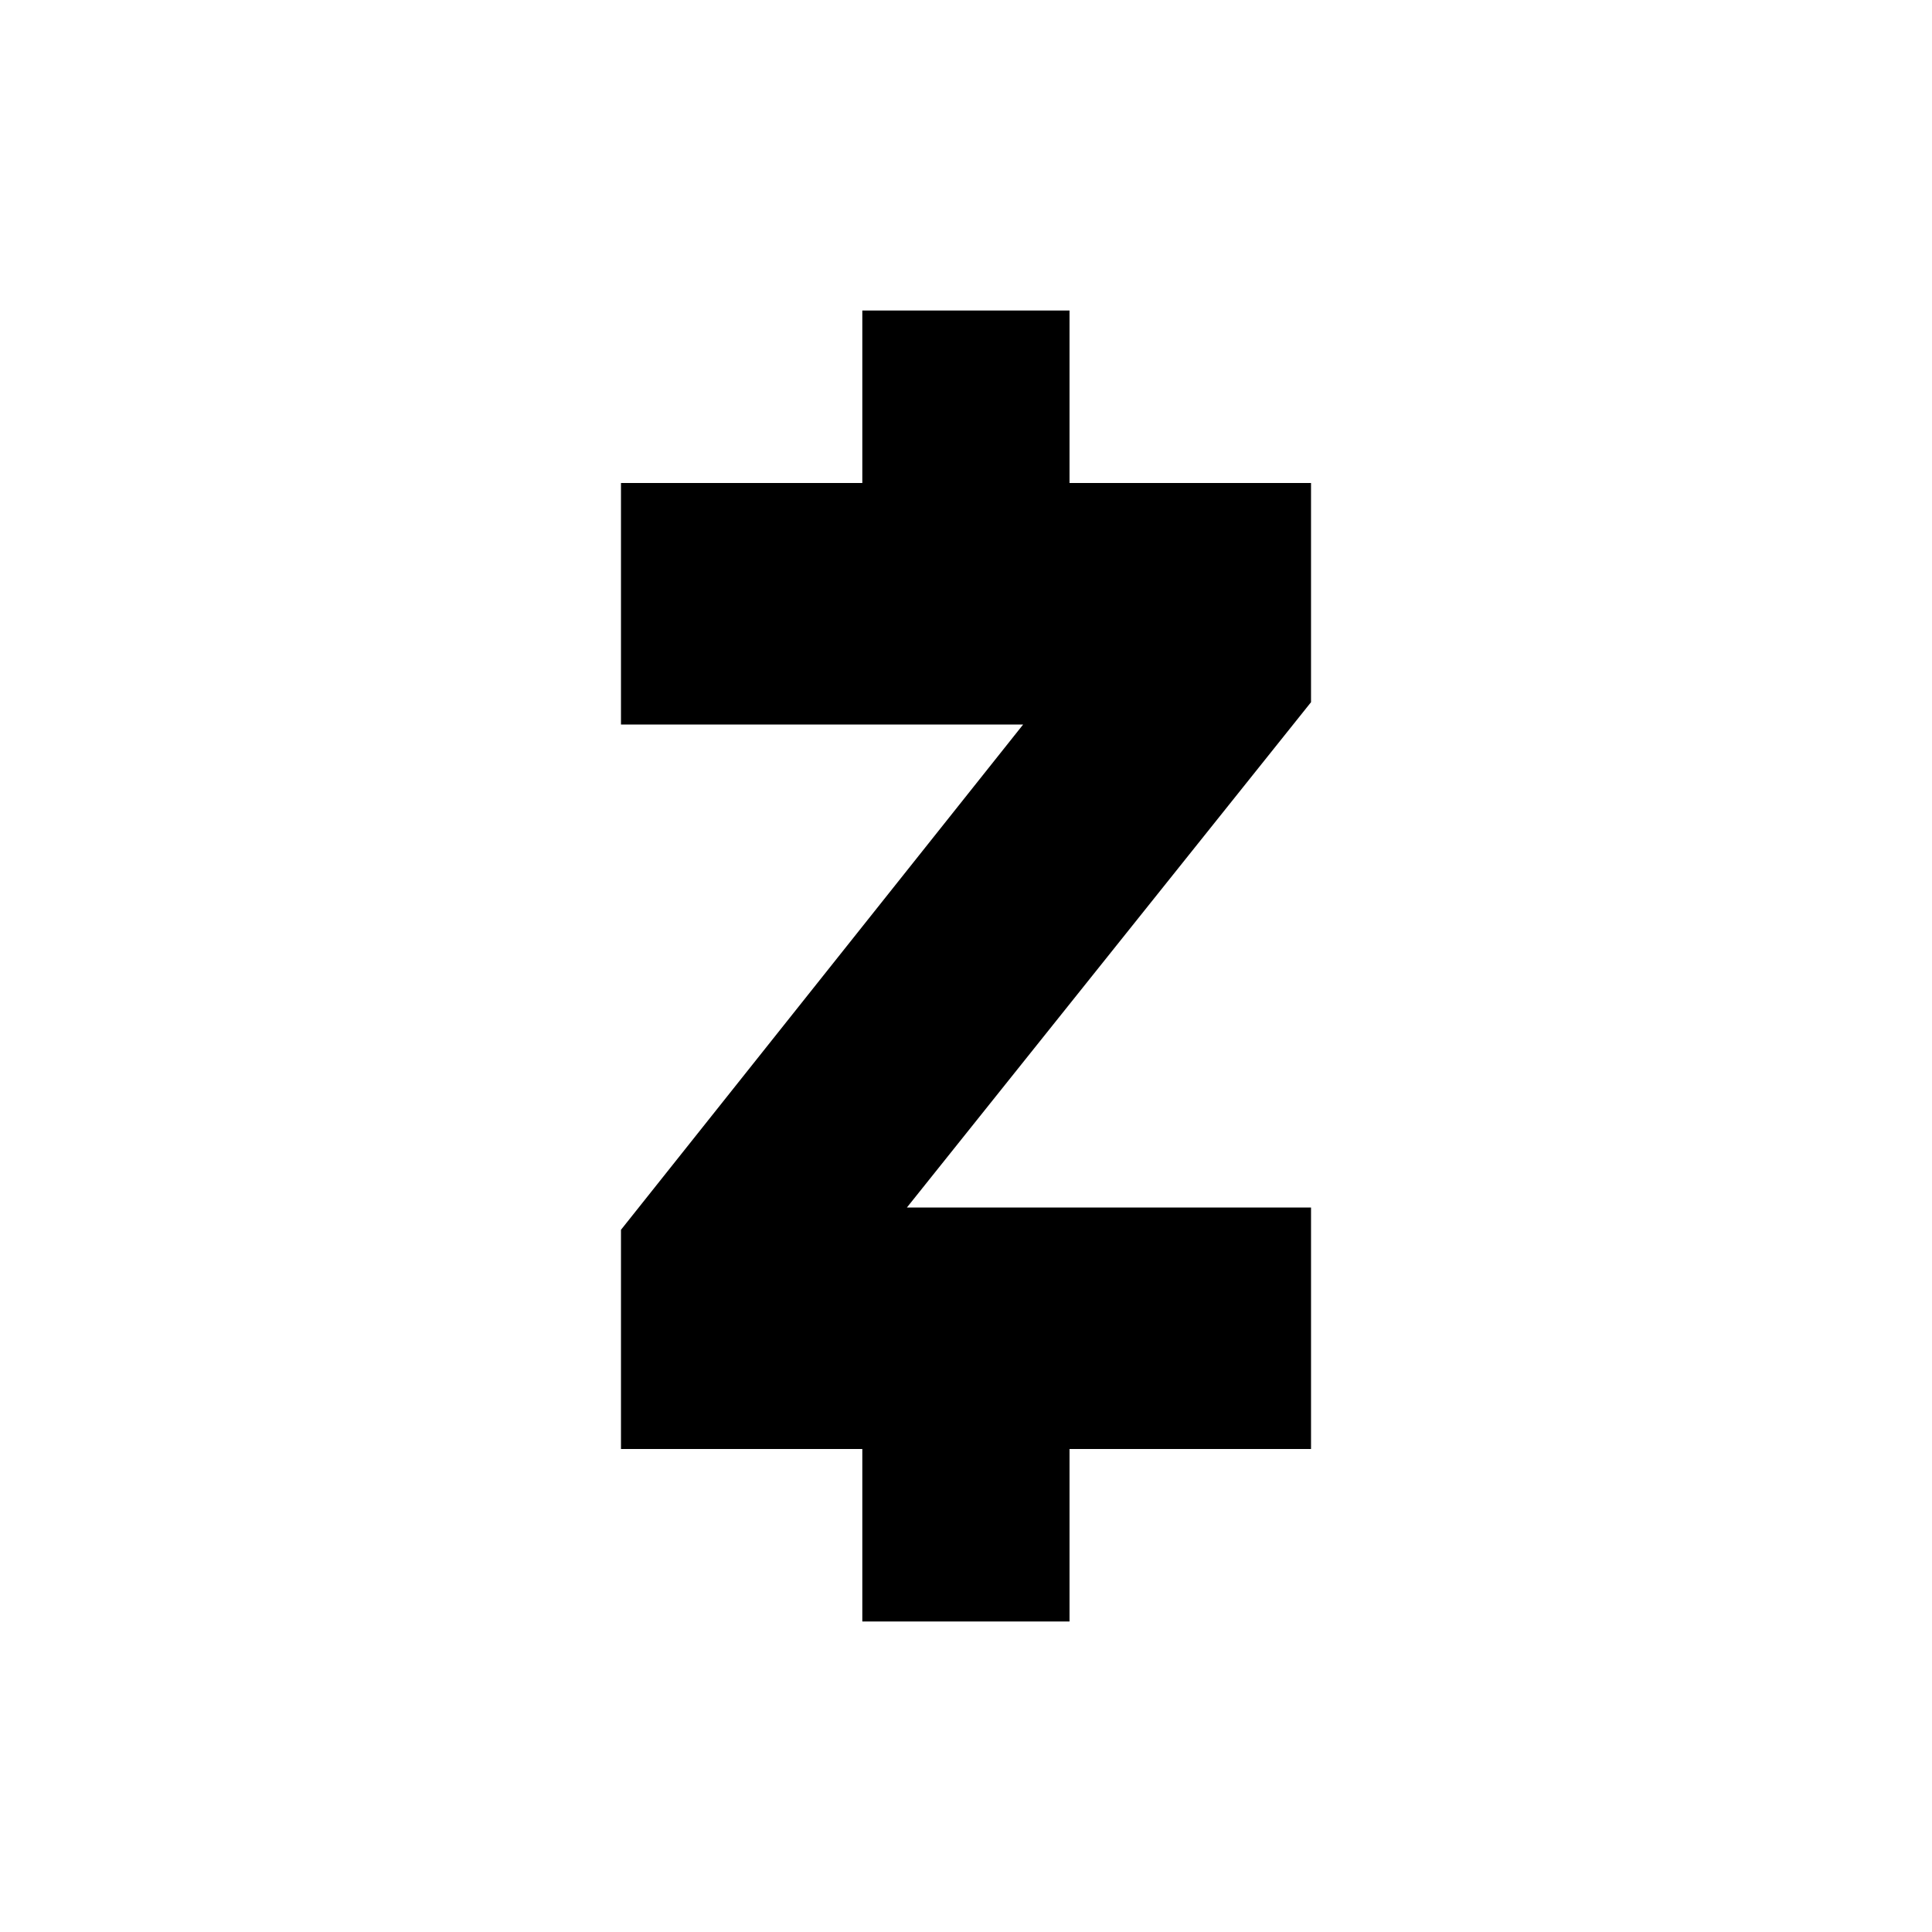
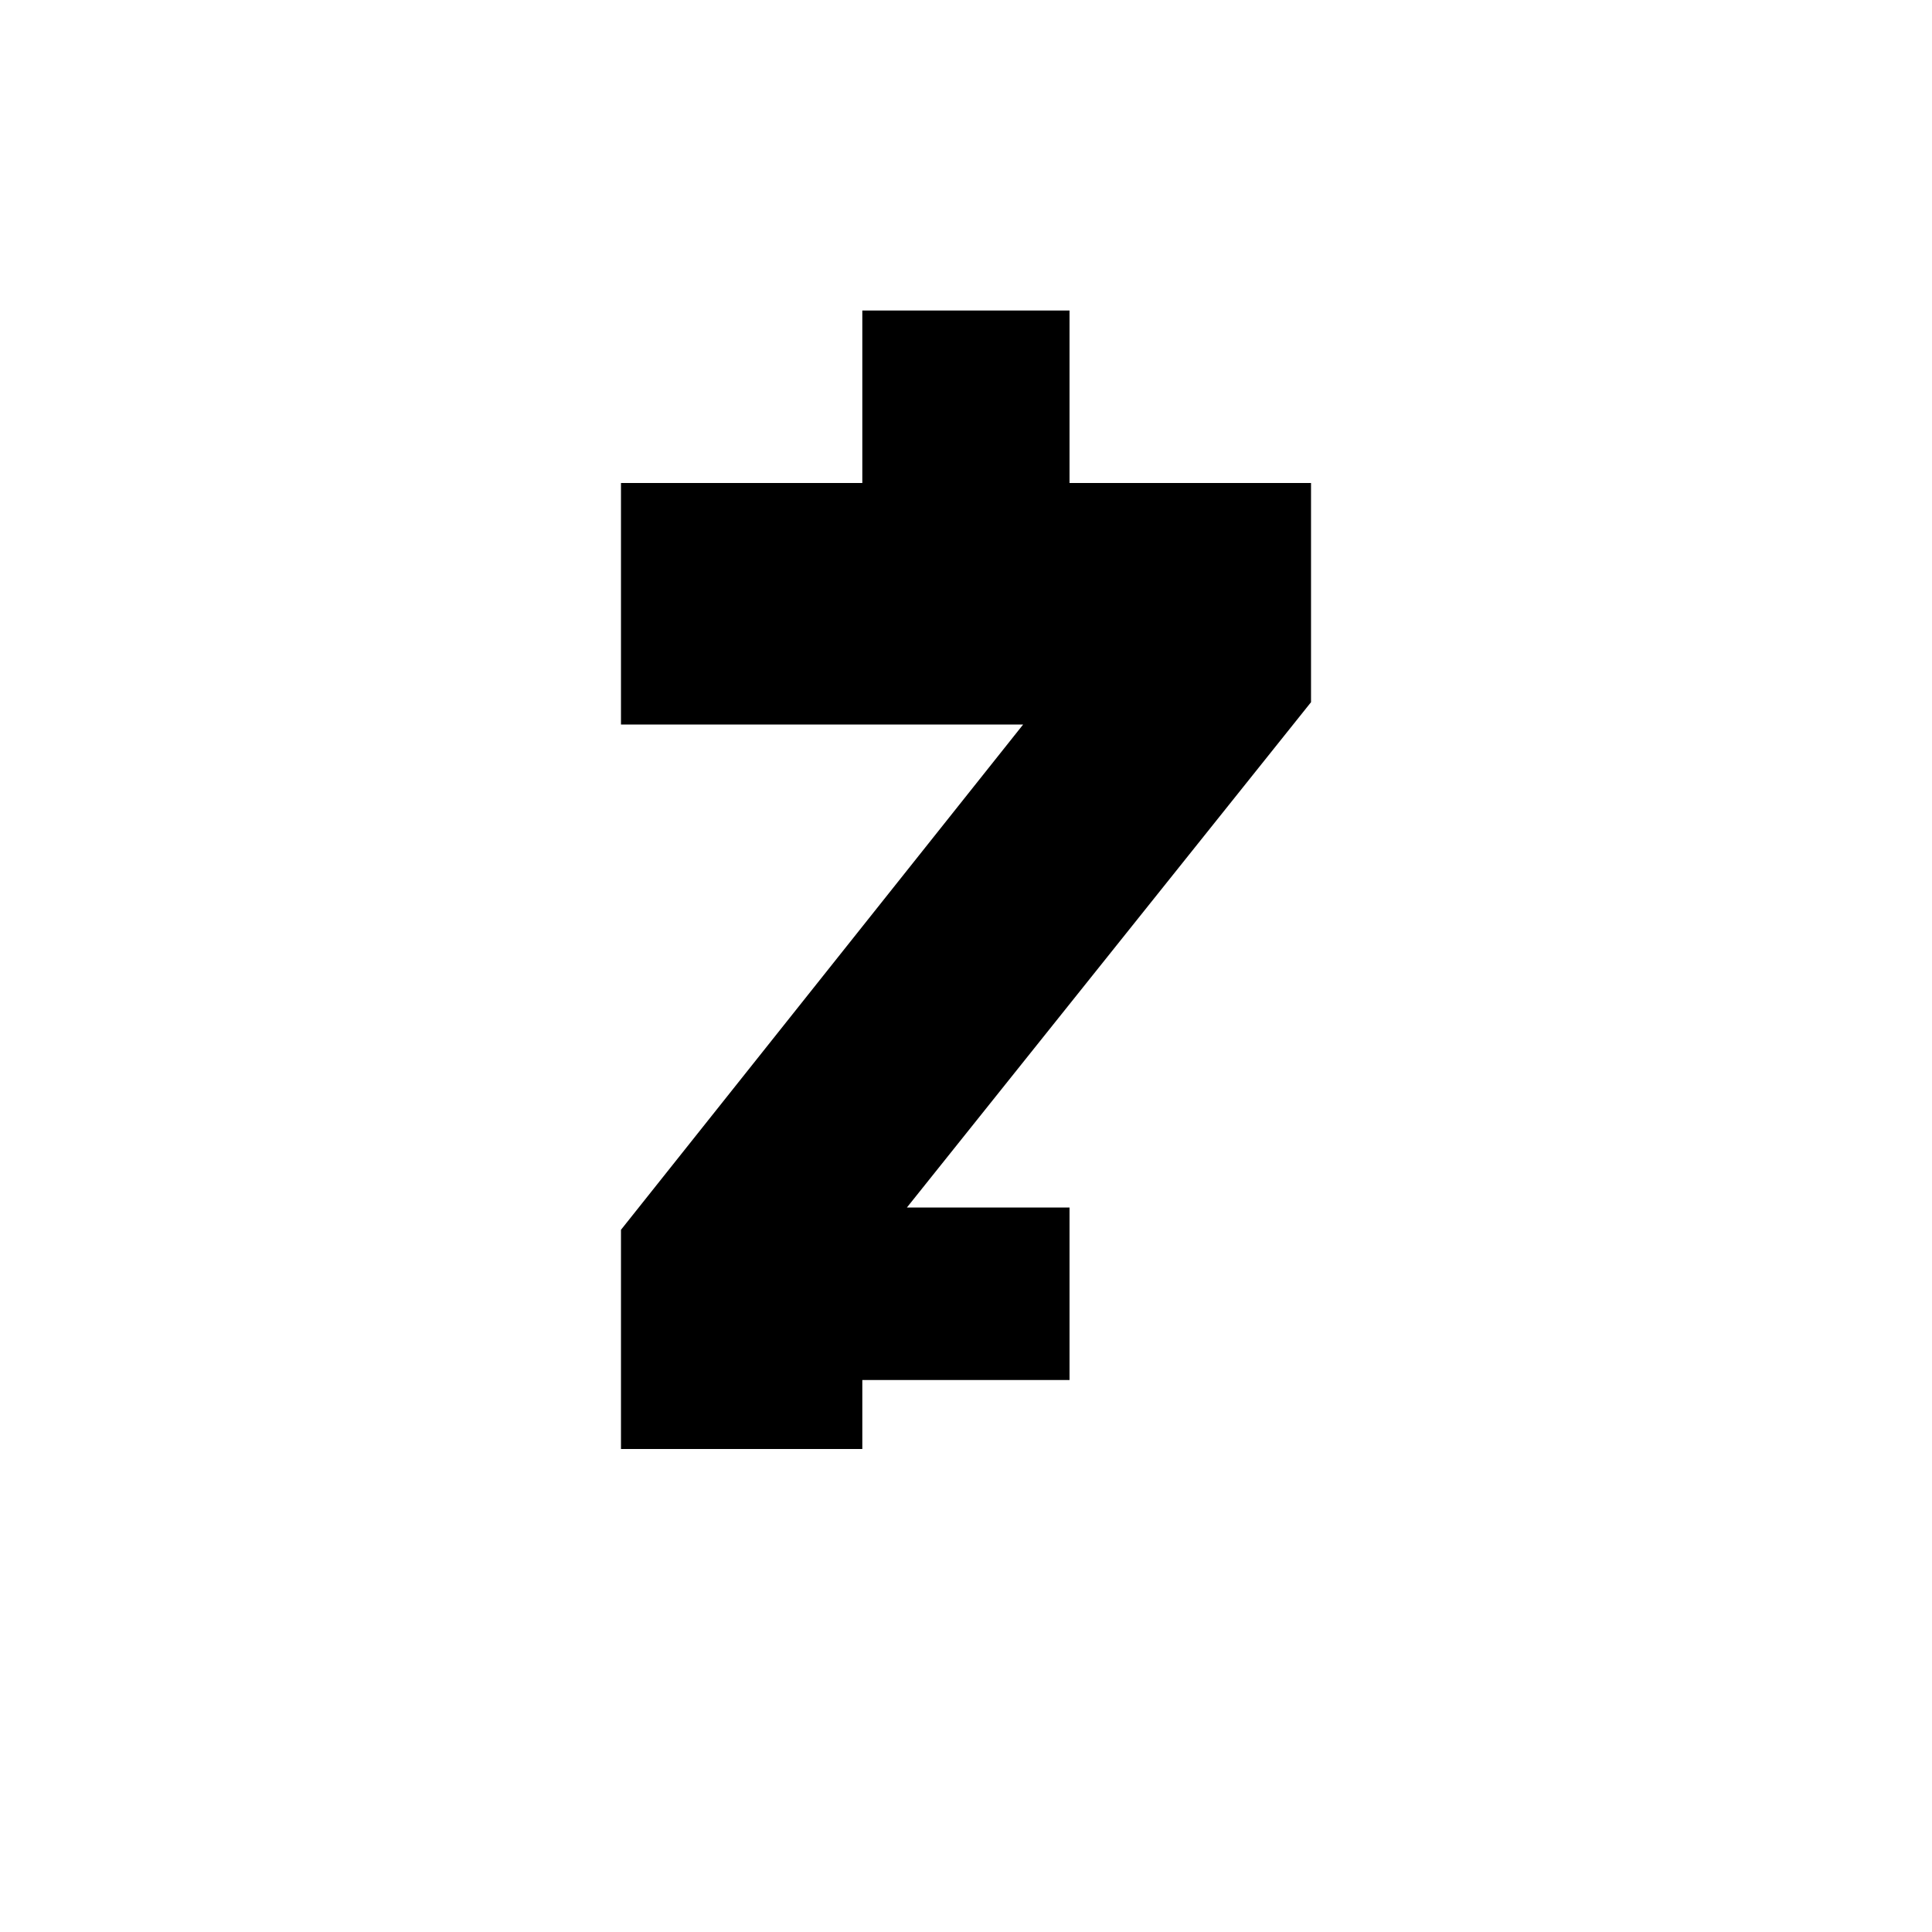
<svg xmlns="http://www.w3.org/2000/svg" width="800" height="800" viewBox="0 0 24 24">
-   <path fill="currentColor" d="M11.266 15h5.02v3h-3v2.143h-2.574V18H7.714v-2.723L12.71 9H7.714V6h2.998V3.857h2.574V6h3v2.723z" />
+   <path fill="currentColor" d="M11.266 15h5.02h-3v2.143h-2.574V18H7.714v-2.723L12.71 9H7.714V6h2.998V3.857h2.574V6h3v2.723z" />
</svg>